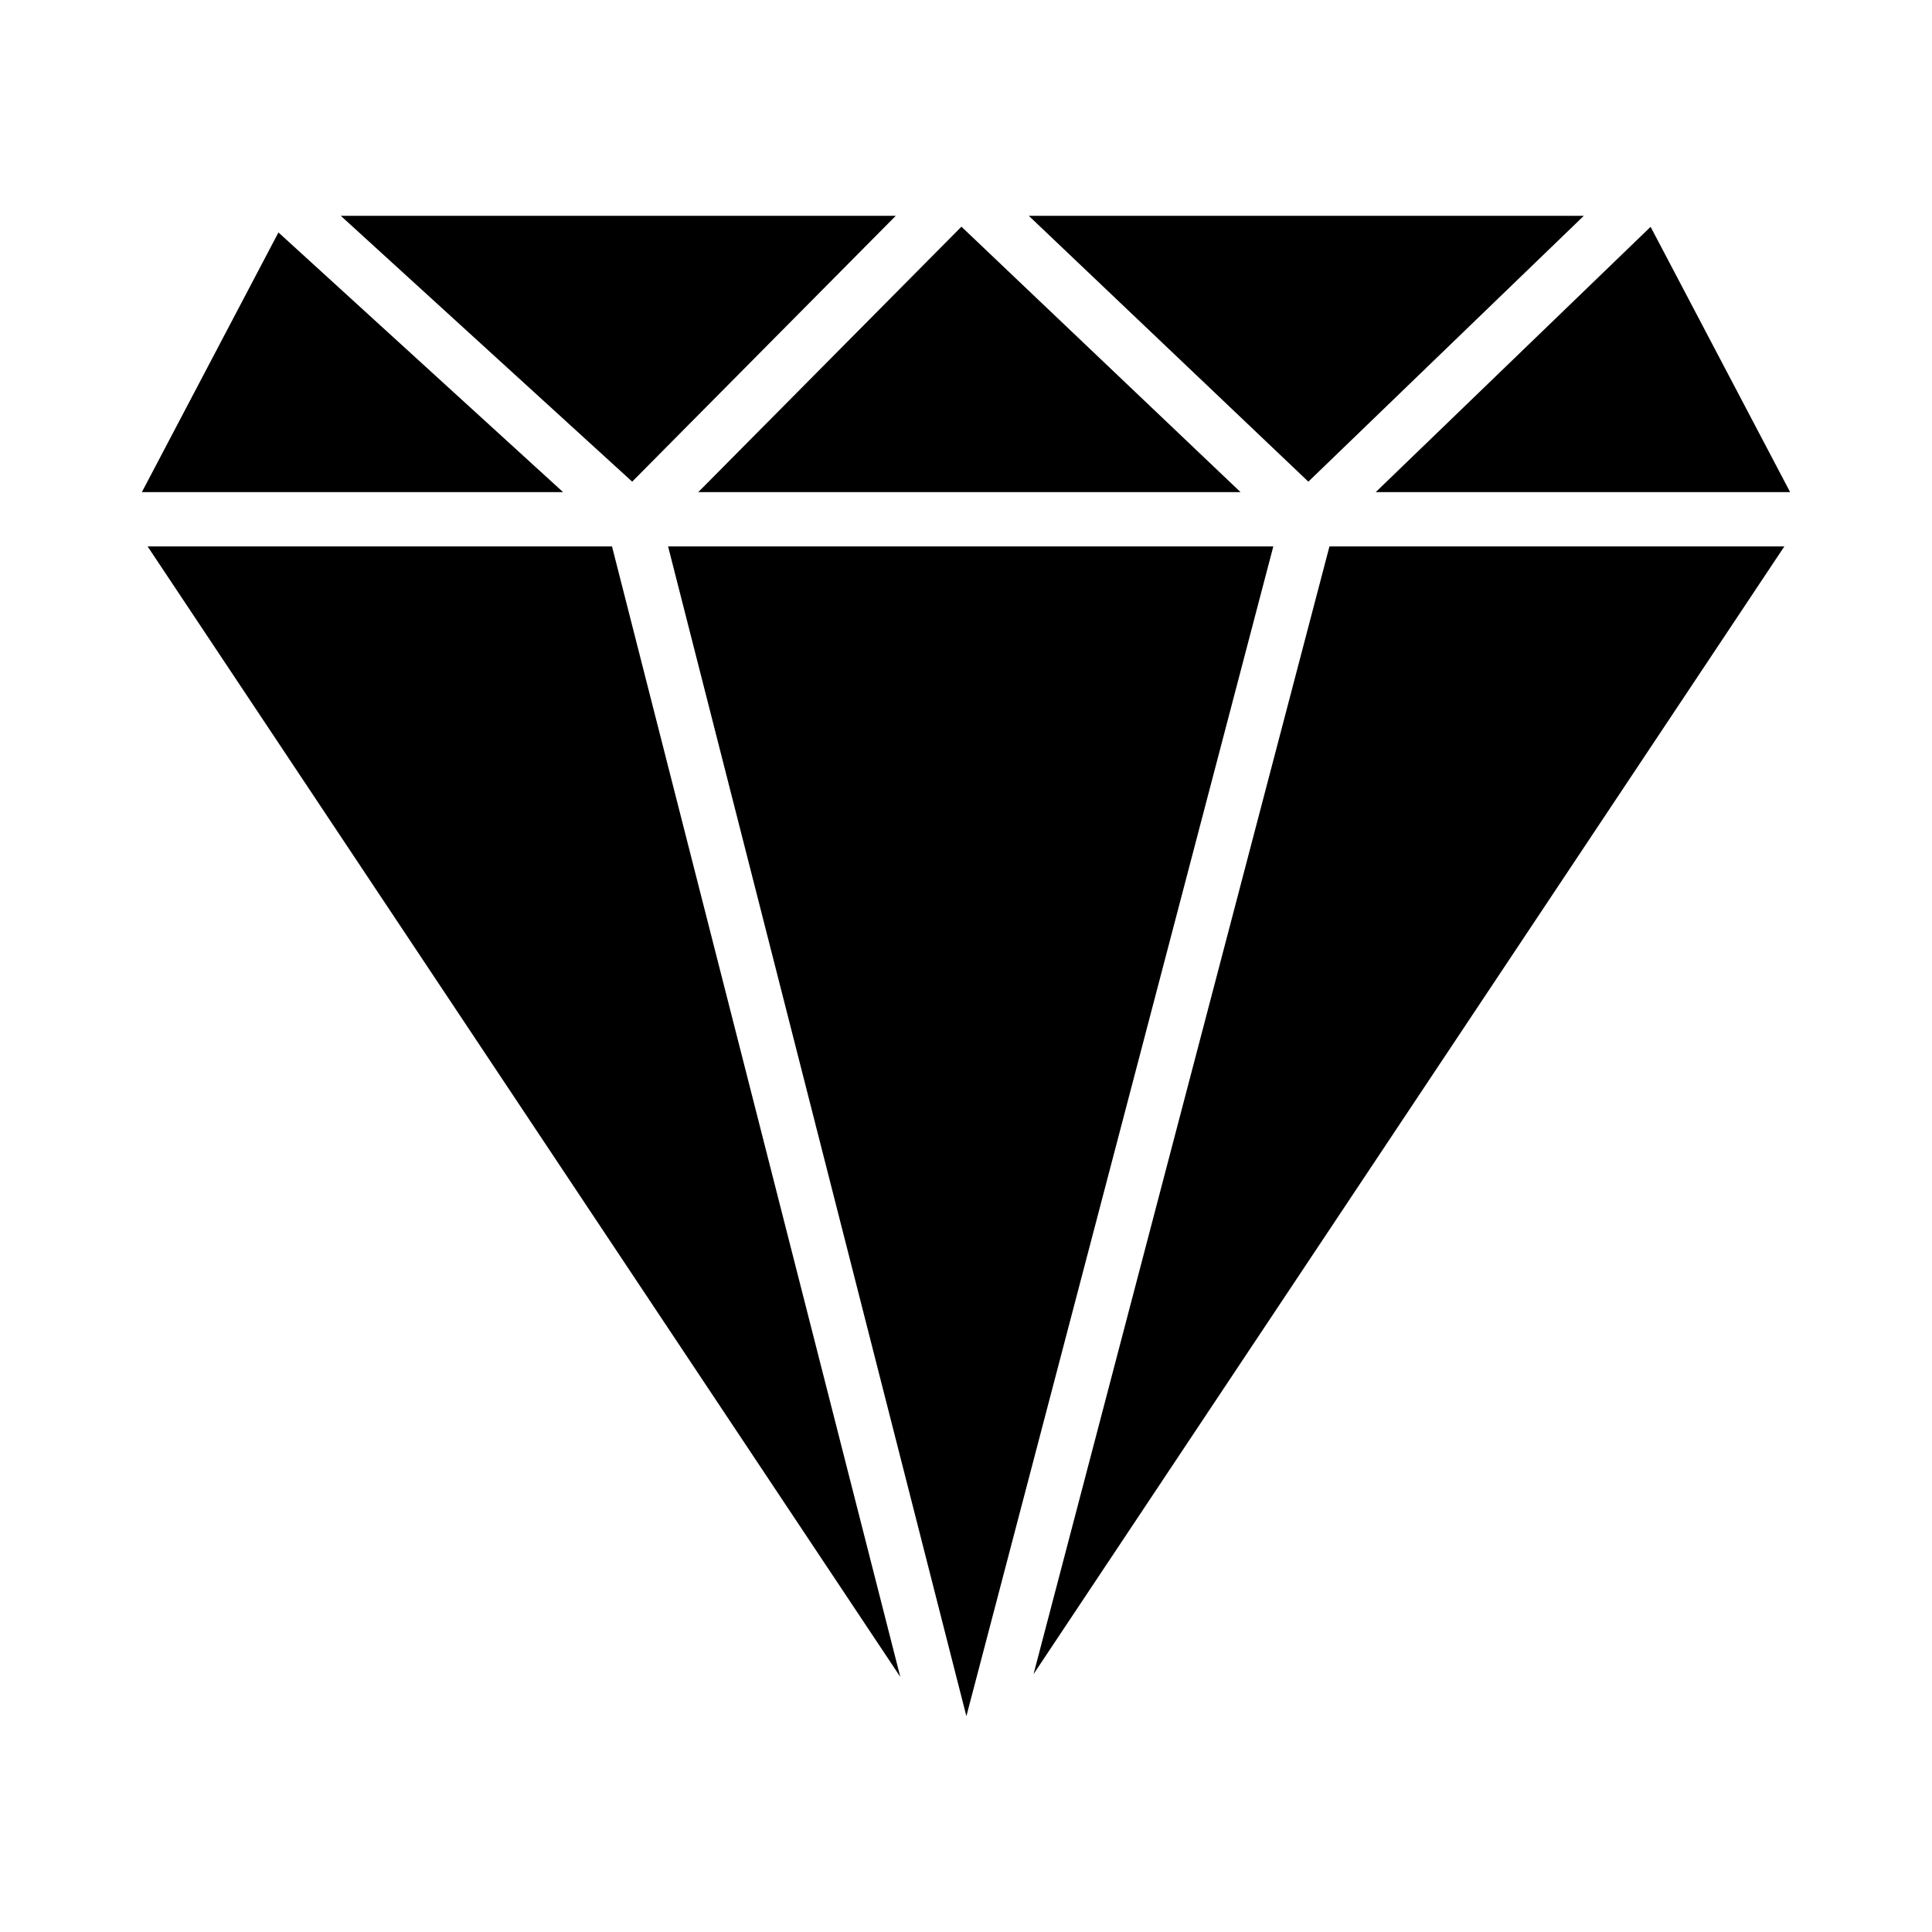
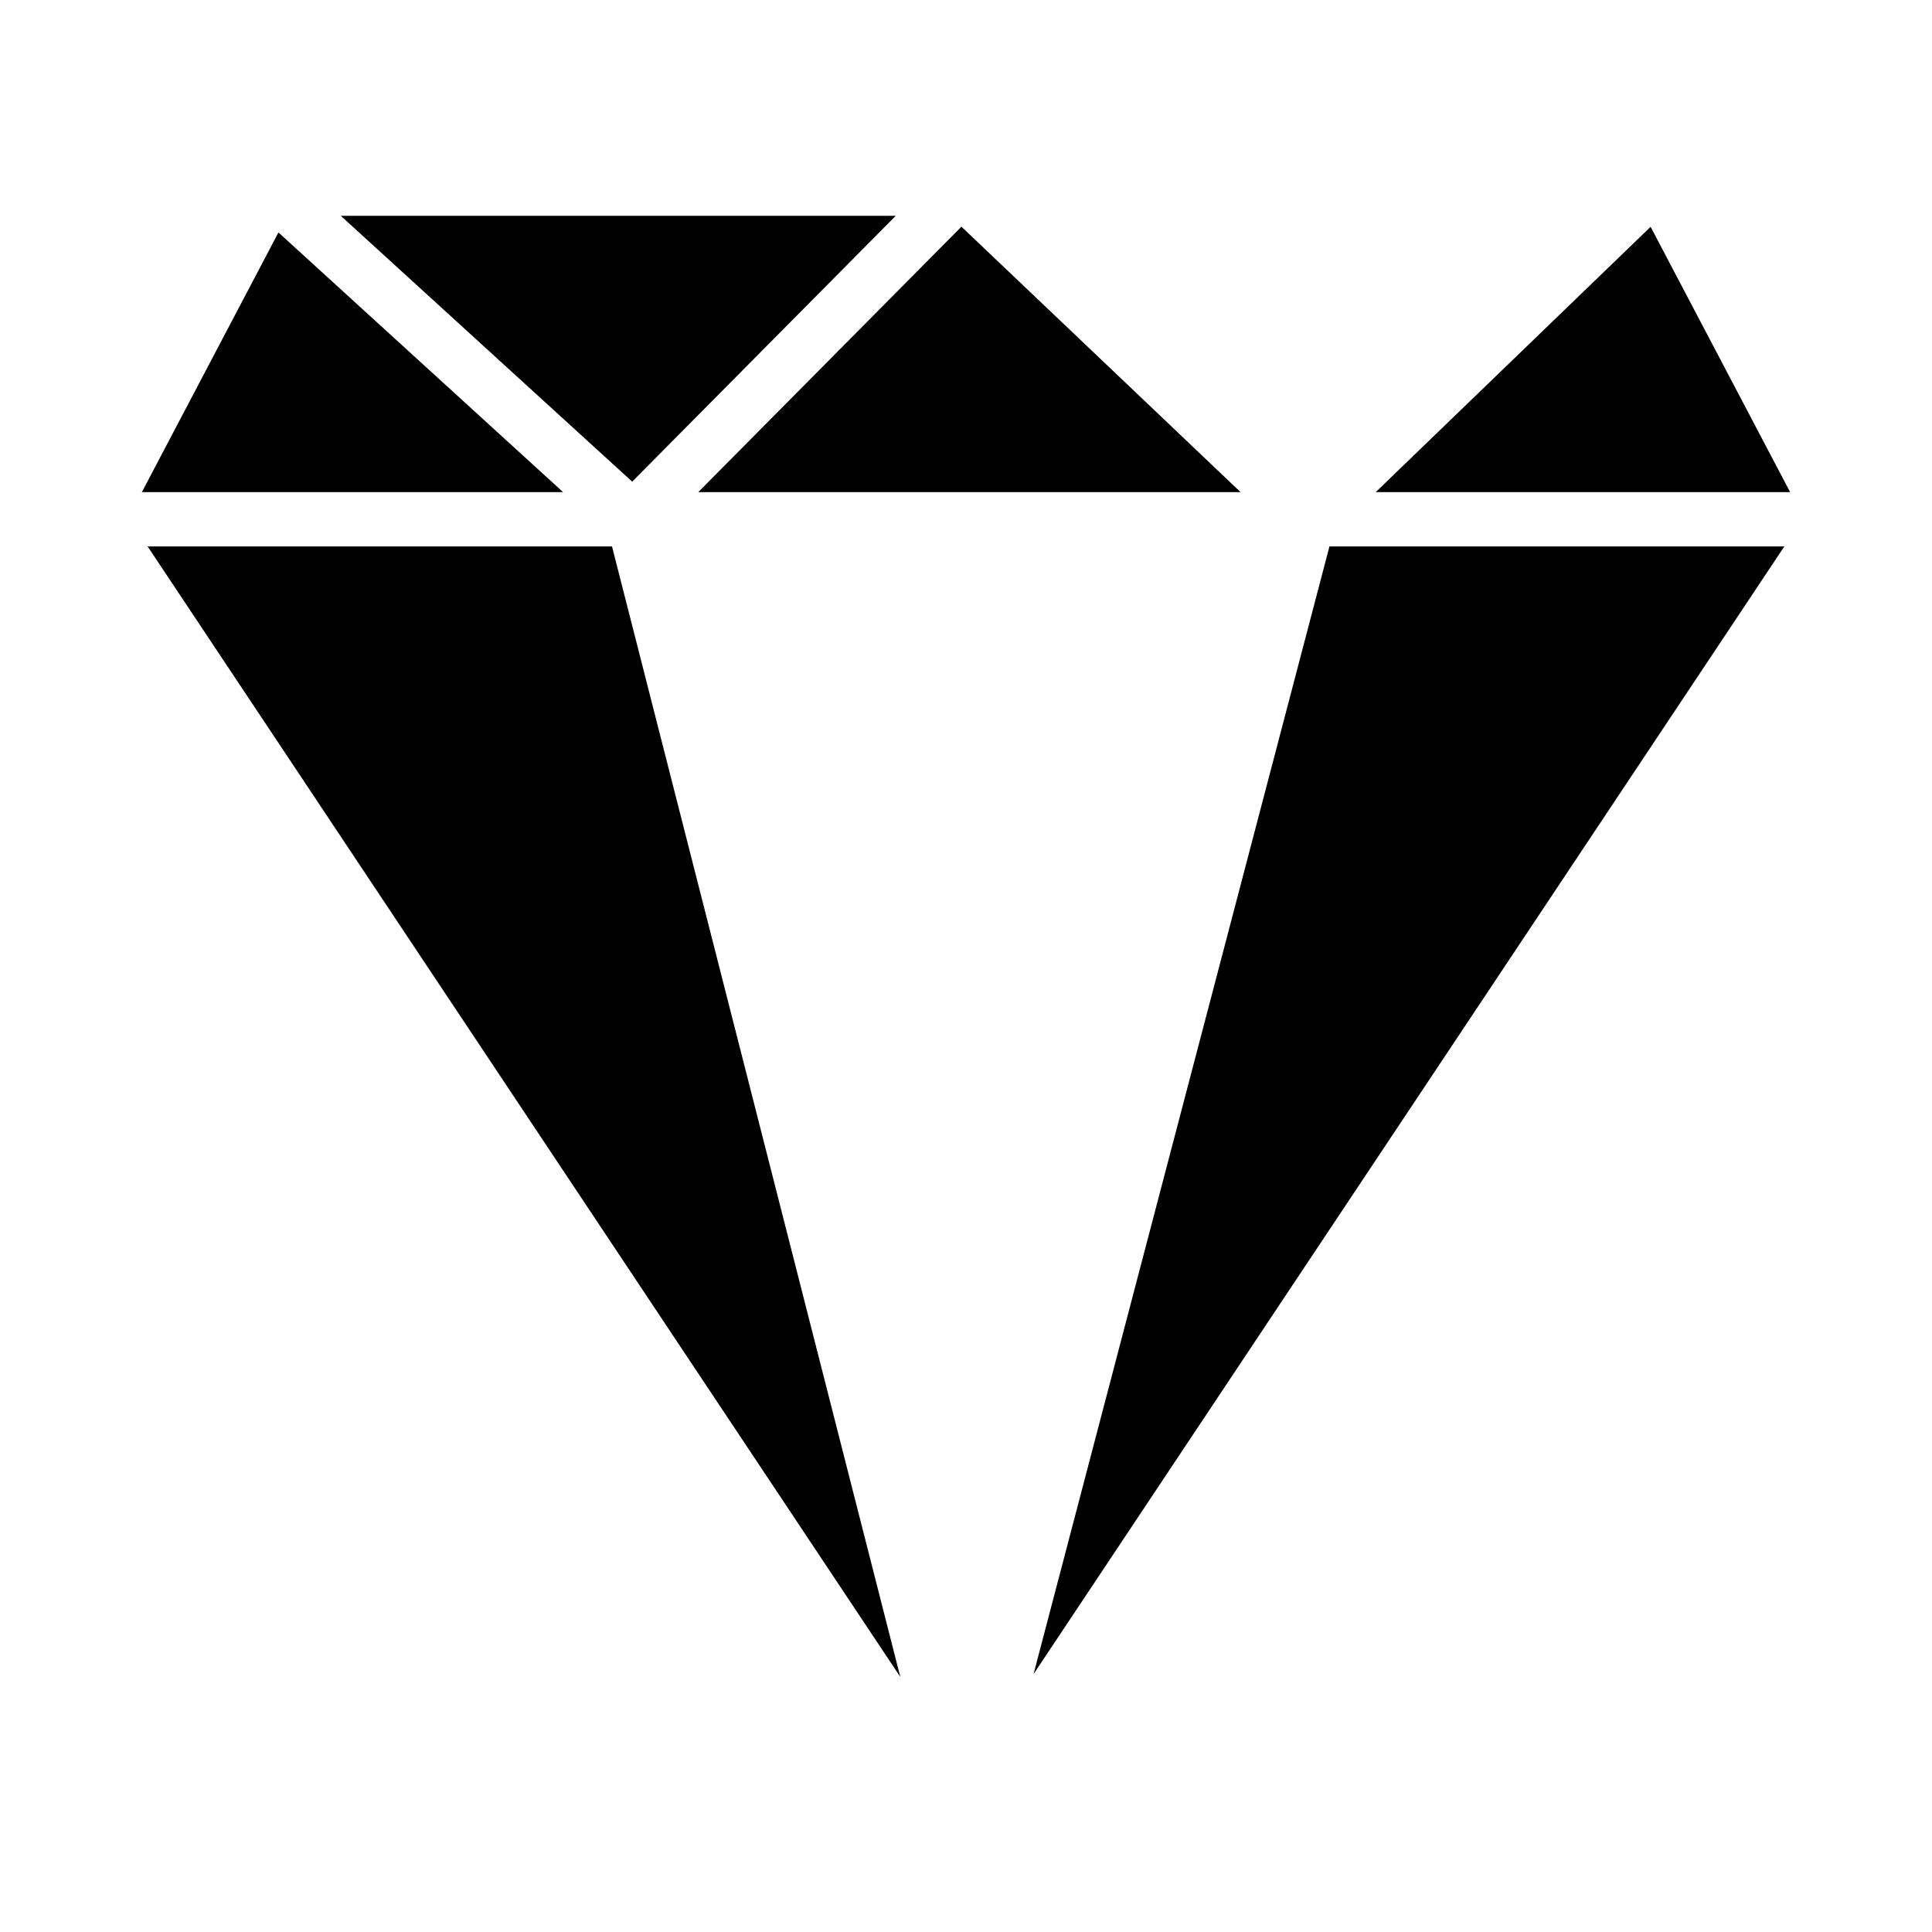
<svg xmlns="http://www.w3.org/2000/svg" fill="#000000" width="800px" height="800px" version="1.1" viewBox="144 144 512 512">
  <g>
    <path d="m472.75 274.41-73.961-70.336-69.738 70.336z" />
-     <path d="m321.05 288.81 79.051 309.99 81.34-309.99z" />
    <path d="m381.38 201.2h-147.06l77.215 70.441z" />
    <path d="m618.4 274.41-36.973-70.301-72.84 70.301z" />
-     <path d="m563.72 201.2h-147.07l74.078 70.445z" />
    <path d="m417.9 587.66 198.97-298.85h-120.55z" />
    <path d="m217.79 205.6-36.191 68.812h111.62z" />
    <path d="m183.12 288.81 199.47 299.59-76.402-299.59z" />
  </g>
</svg>